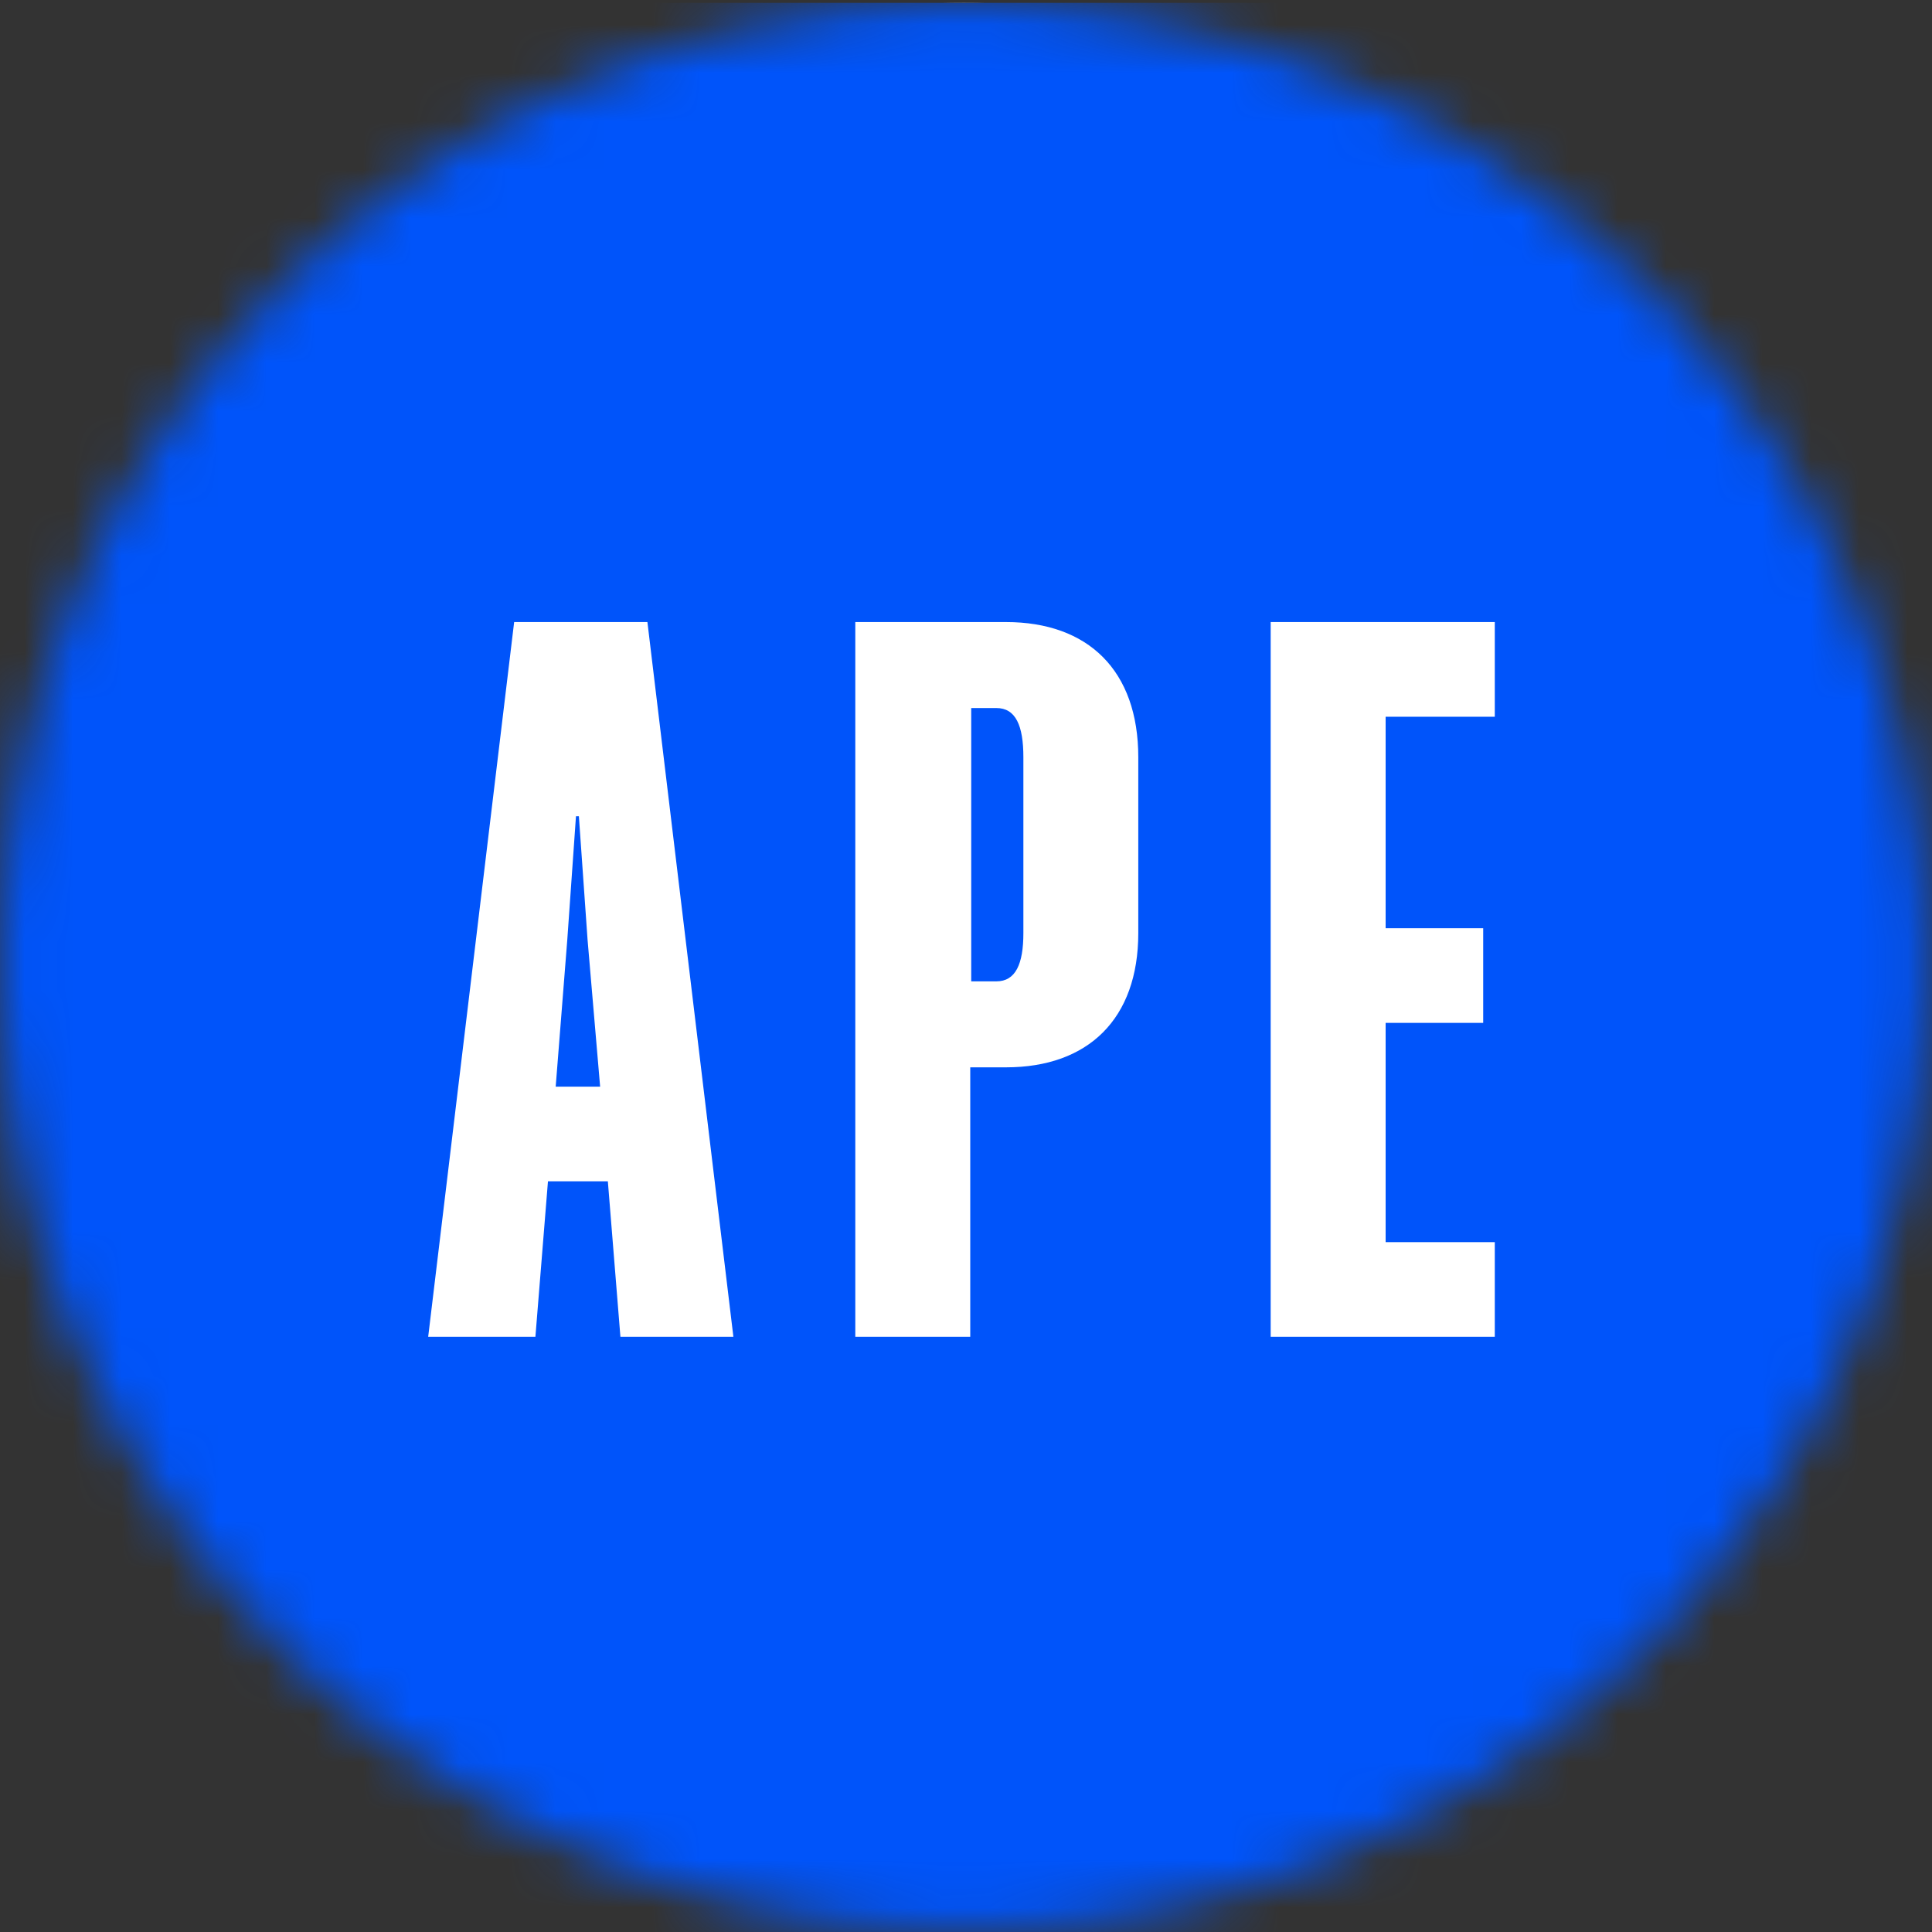
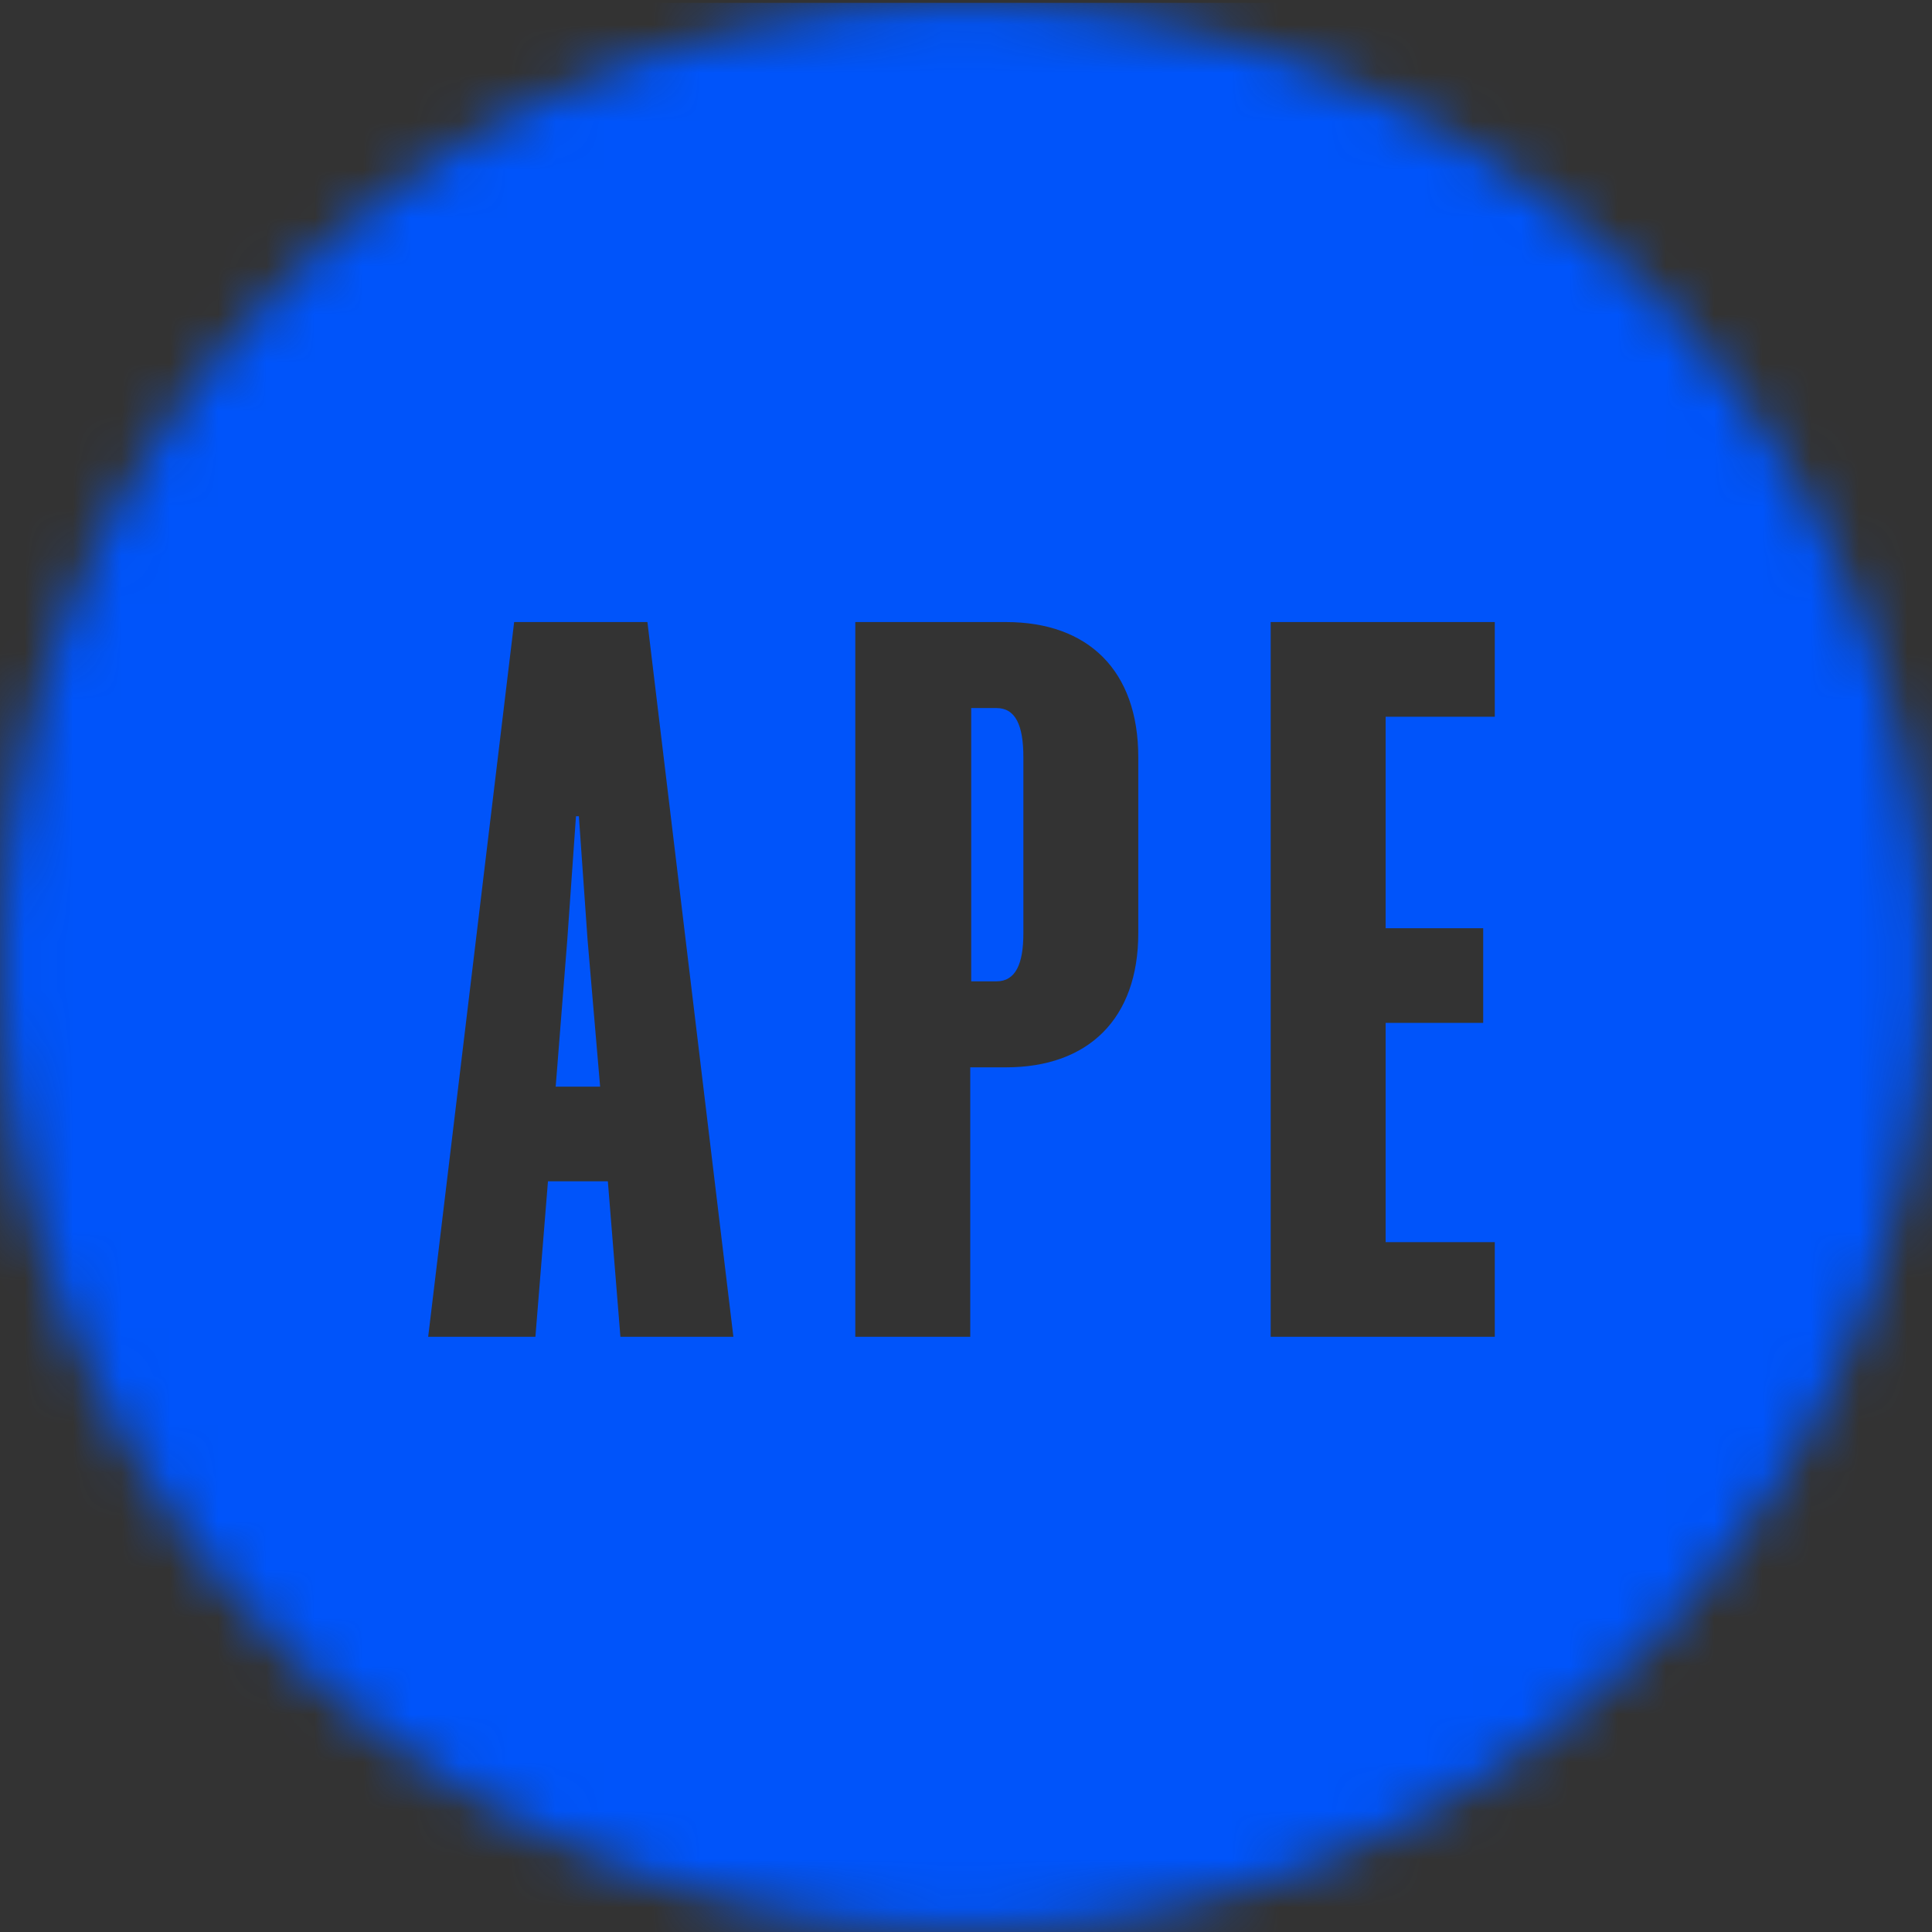
<svg xmlns="http://www.w3.org/2000/svg" width="40" height="40" viewBox="0 0 40 40" fill="none">
  <rect x="0" y="0" width="40" height="40" fill="#333333" stroke="none" />
  <mask id="mask0_446_68" style="mask-type:luminance" maskUnits="userSpaceOnUse" x="0" y="0" width="40" height="40">
    <path d="M39.911 20.014C39.911 8.993 30.977 0.059 19.956 0.059C8.934 0.059 0 8.993 0 20.014C0 31.035 8.934 39.969 19.956 39.969C30.977 39.969 39.911 31.035 39.911 20.014Z" fill="white" />
  </mask>
  <g mask="url(#mask0_446_68)">
-     <path d="M39.911 20.014C39.911 8.993 30.977 0.059 19.956 0.059C8.934 0.059 0 8.993 0 20.014C0 31.035 8.934 39.969 19.956 39.969C30.977 39.969 39.911 31.035 39.911 20.014Z" fill="white" />
    <path fill-rule="evenodd" clip-rule="evenodd" d="M-7.768 0.059C-7.937 0.059 -8.074 0.196 -8.074 0.365V41.18C-8.074 41.349 -7.937 41.486 -7.768 41.486H45.732C45.901 41.486 46.038 41.349 46.038 41.18V0.365C46.038 0.196 45.901 0.059 45.732 0.059H-7.768ZM13.404 12.879H10.645L8.865 27.677H11.085L11.345 24.458H12.585L12.845 27.677H15.184L13.404 12.879ZM11.505 22.498L11.745 19.458L11.925 16.899H11.985L12.165 19.458L12.425 22.498H11.505ZM17.708 27.677H20.088V22.098H20.828C22.527 22.098 23.567 21.098 23.567 19.318V15.679C23.567 13.879 22.527 12.879 20.828 12.879H17.708V27.677ZM20.628 20.318H20.108V14.659H20.628C21.028 14.659 21.188 15.019 21.188 15.679V19.318C21.188 19.958 21.028 20.318 20.628 20.318ZM26.308 12.879V27.677H30.948V25.717H28.688V21.178H30.708V19.218H28.688V14.839H30.948V12.879H26.308Z" fill="#0054FA" />
  </g>
</svg>